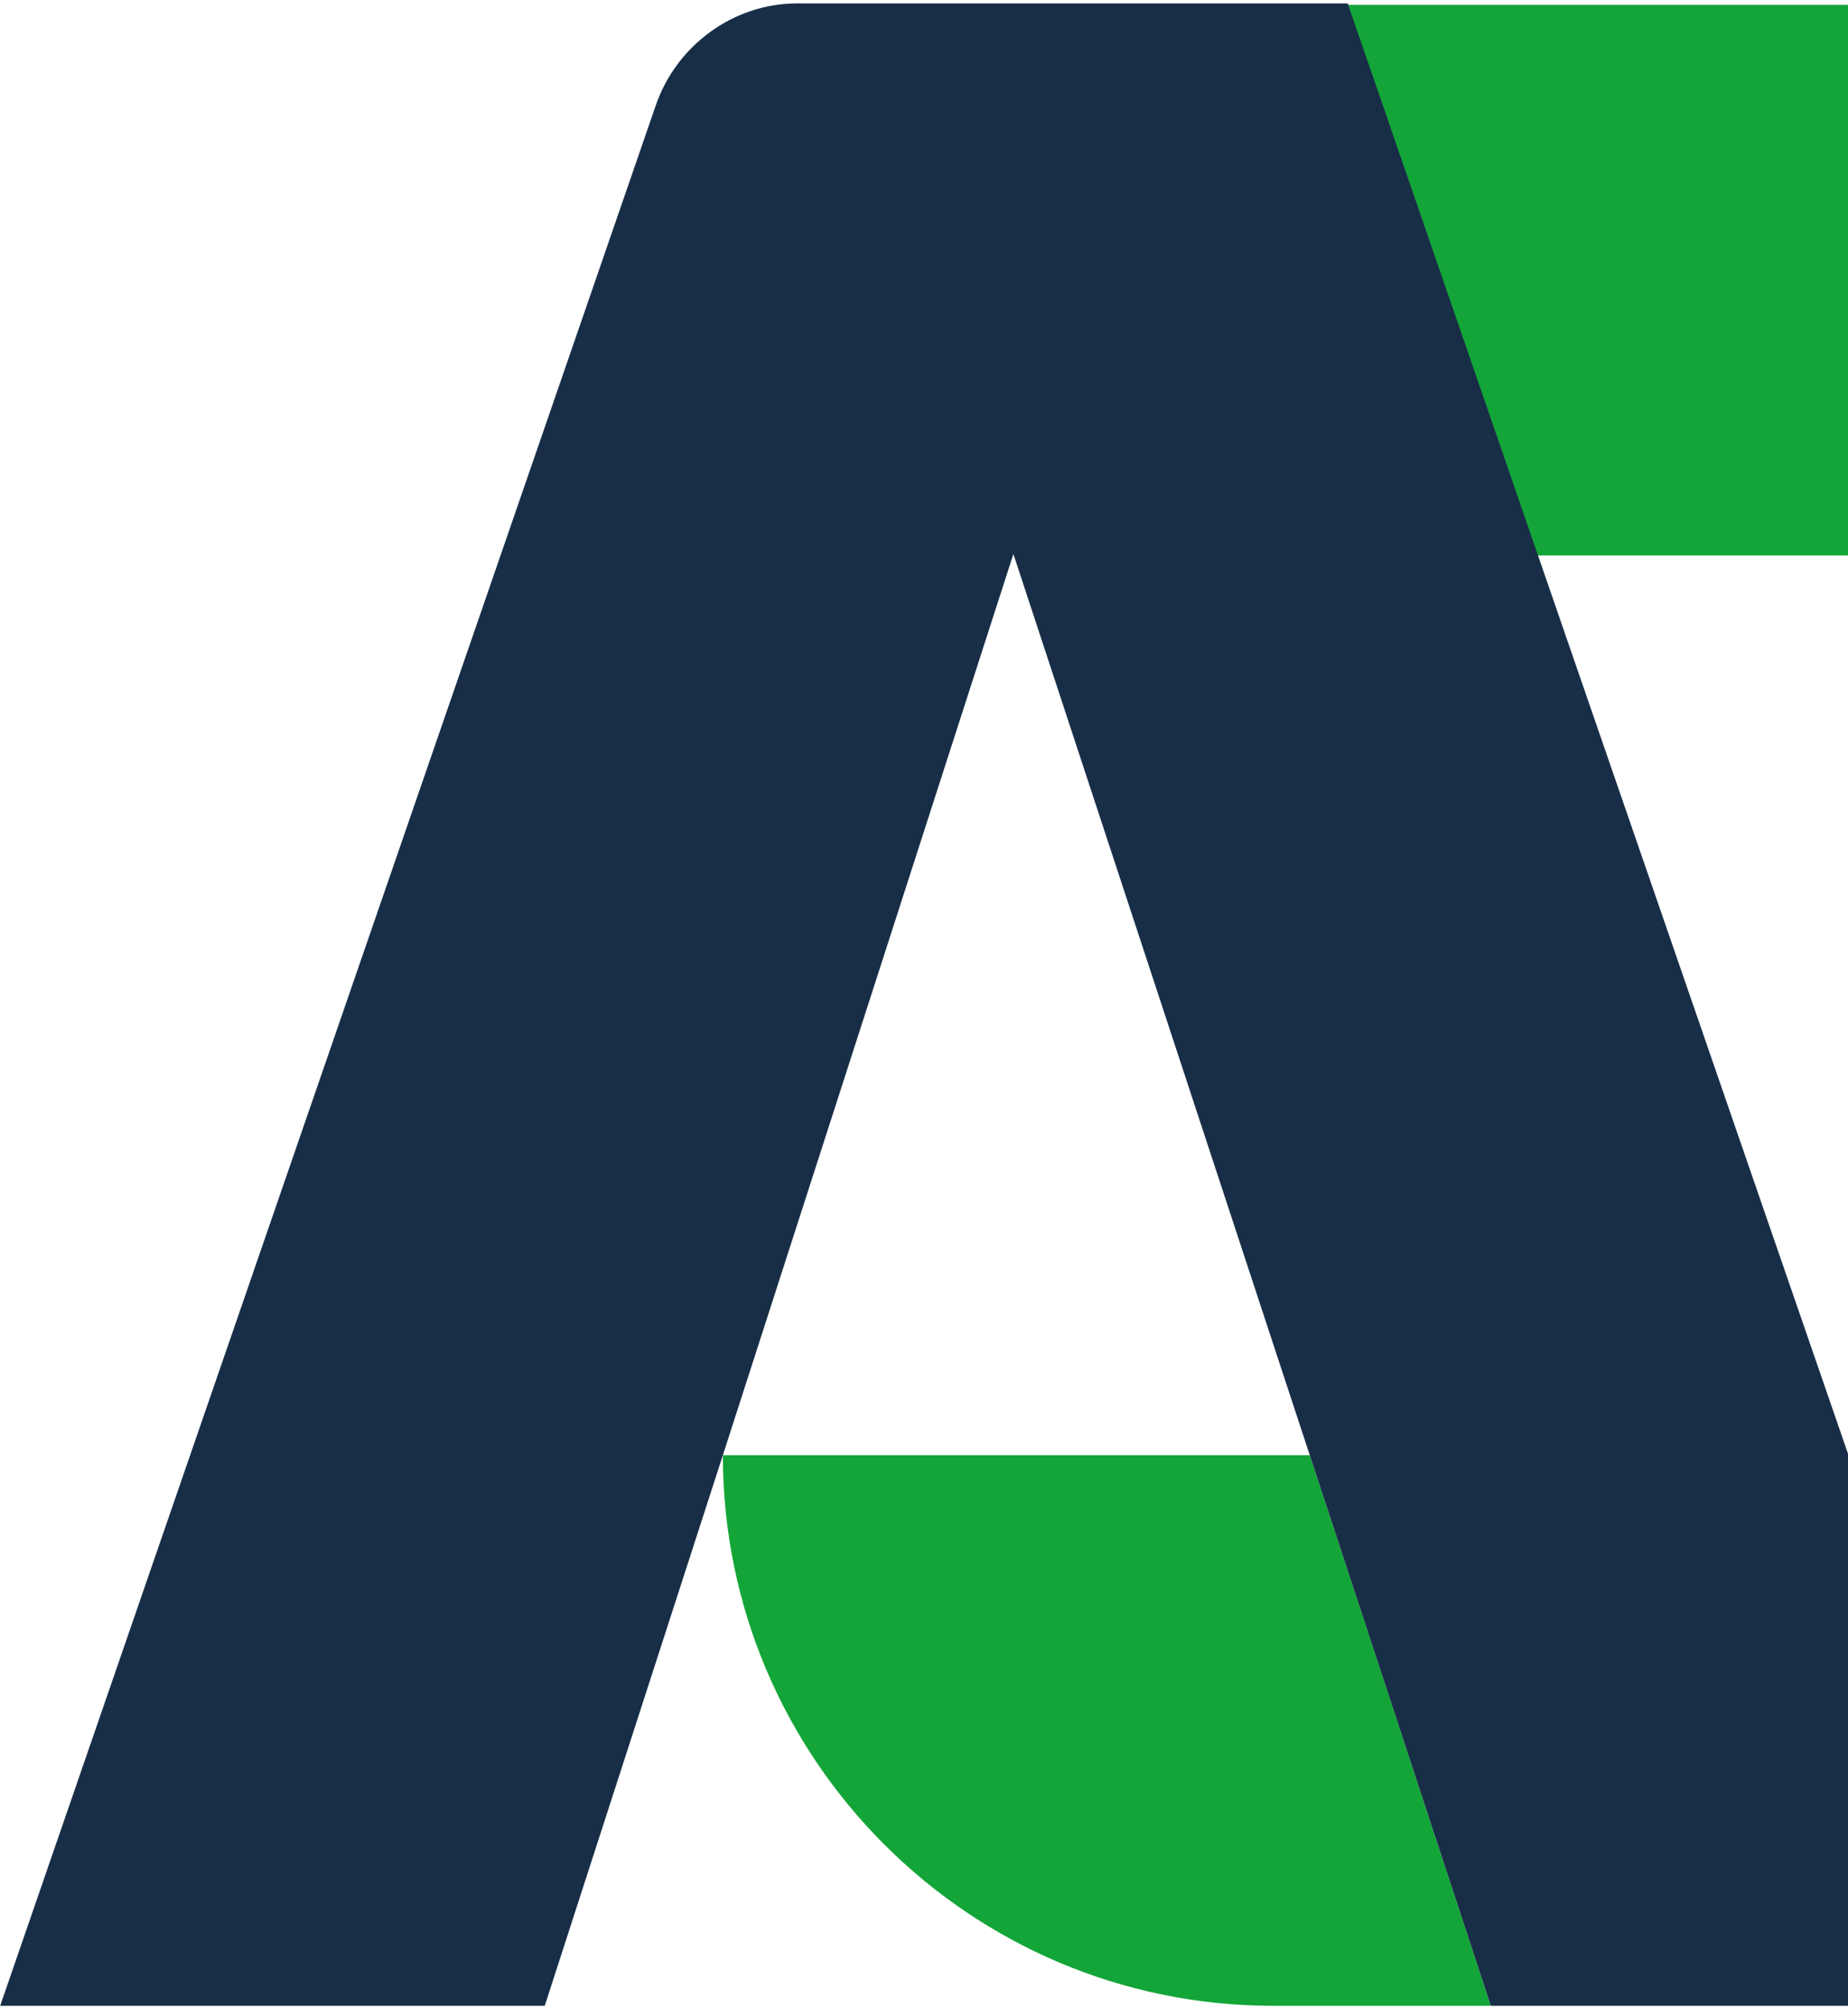
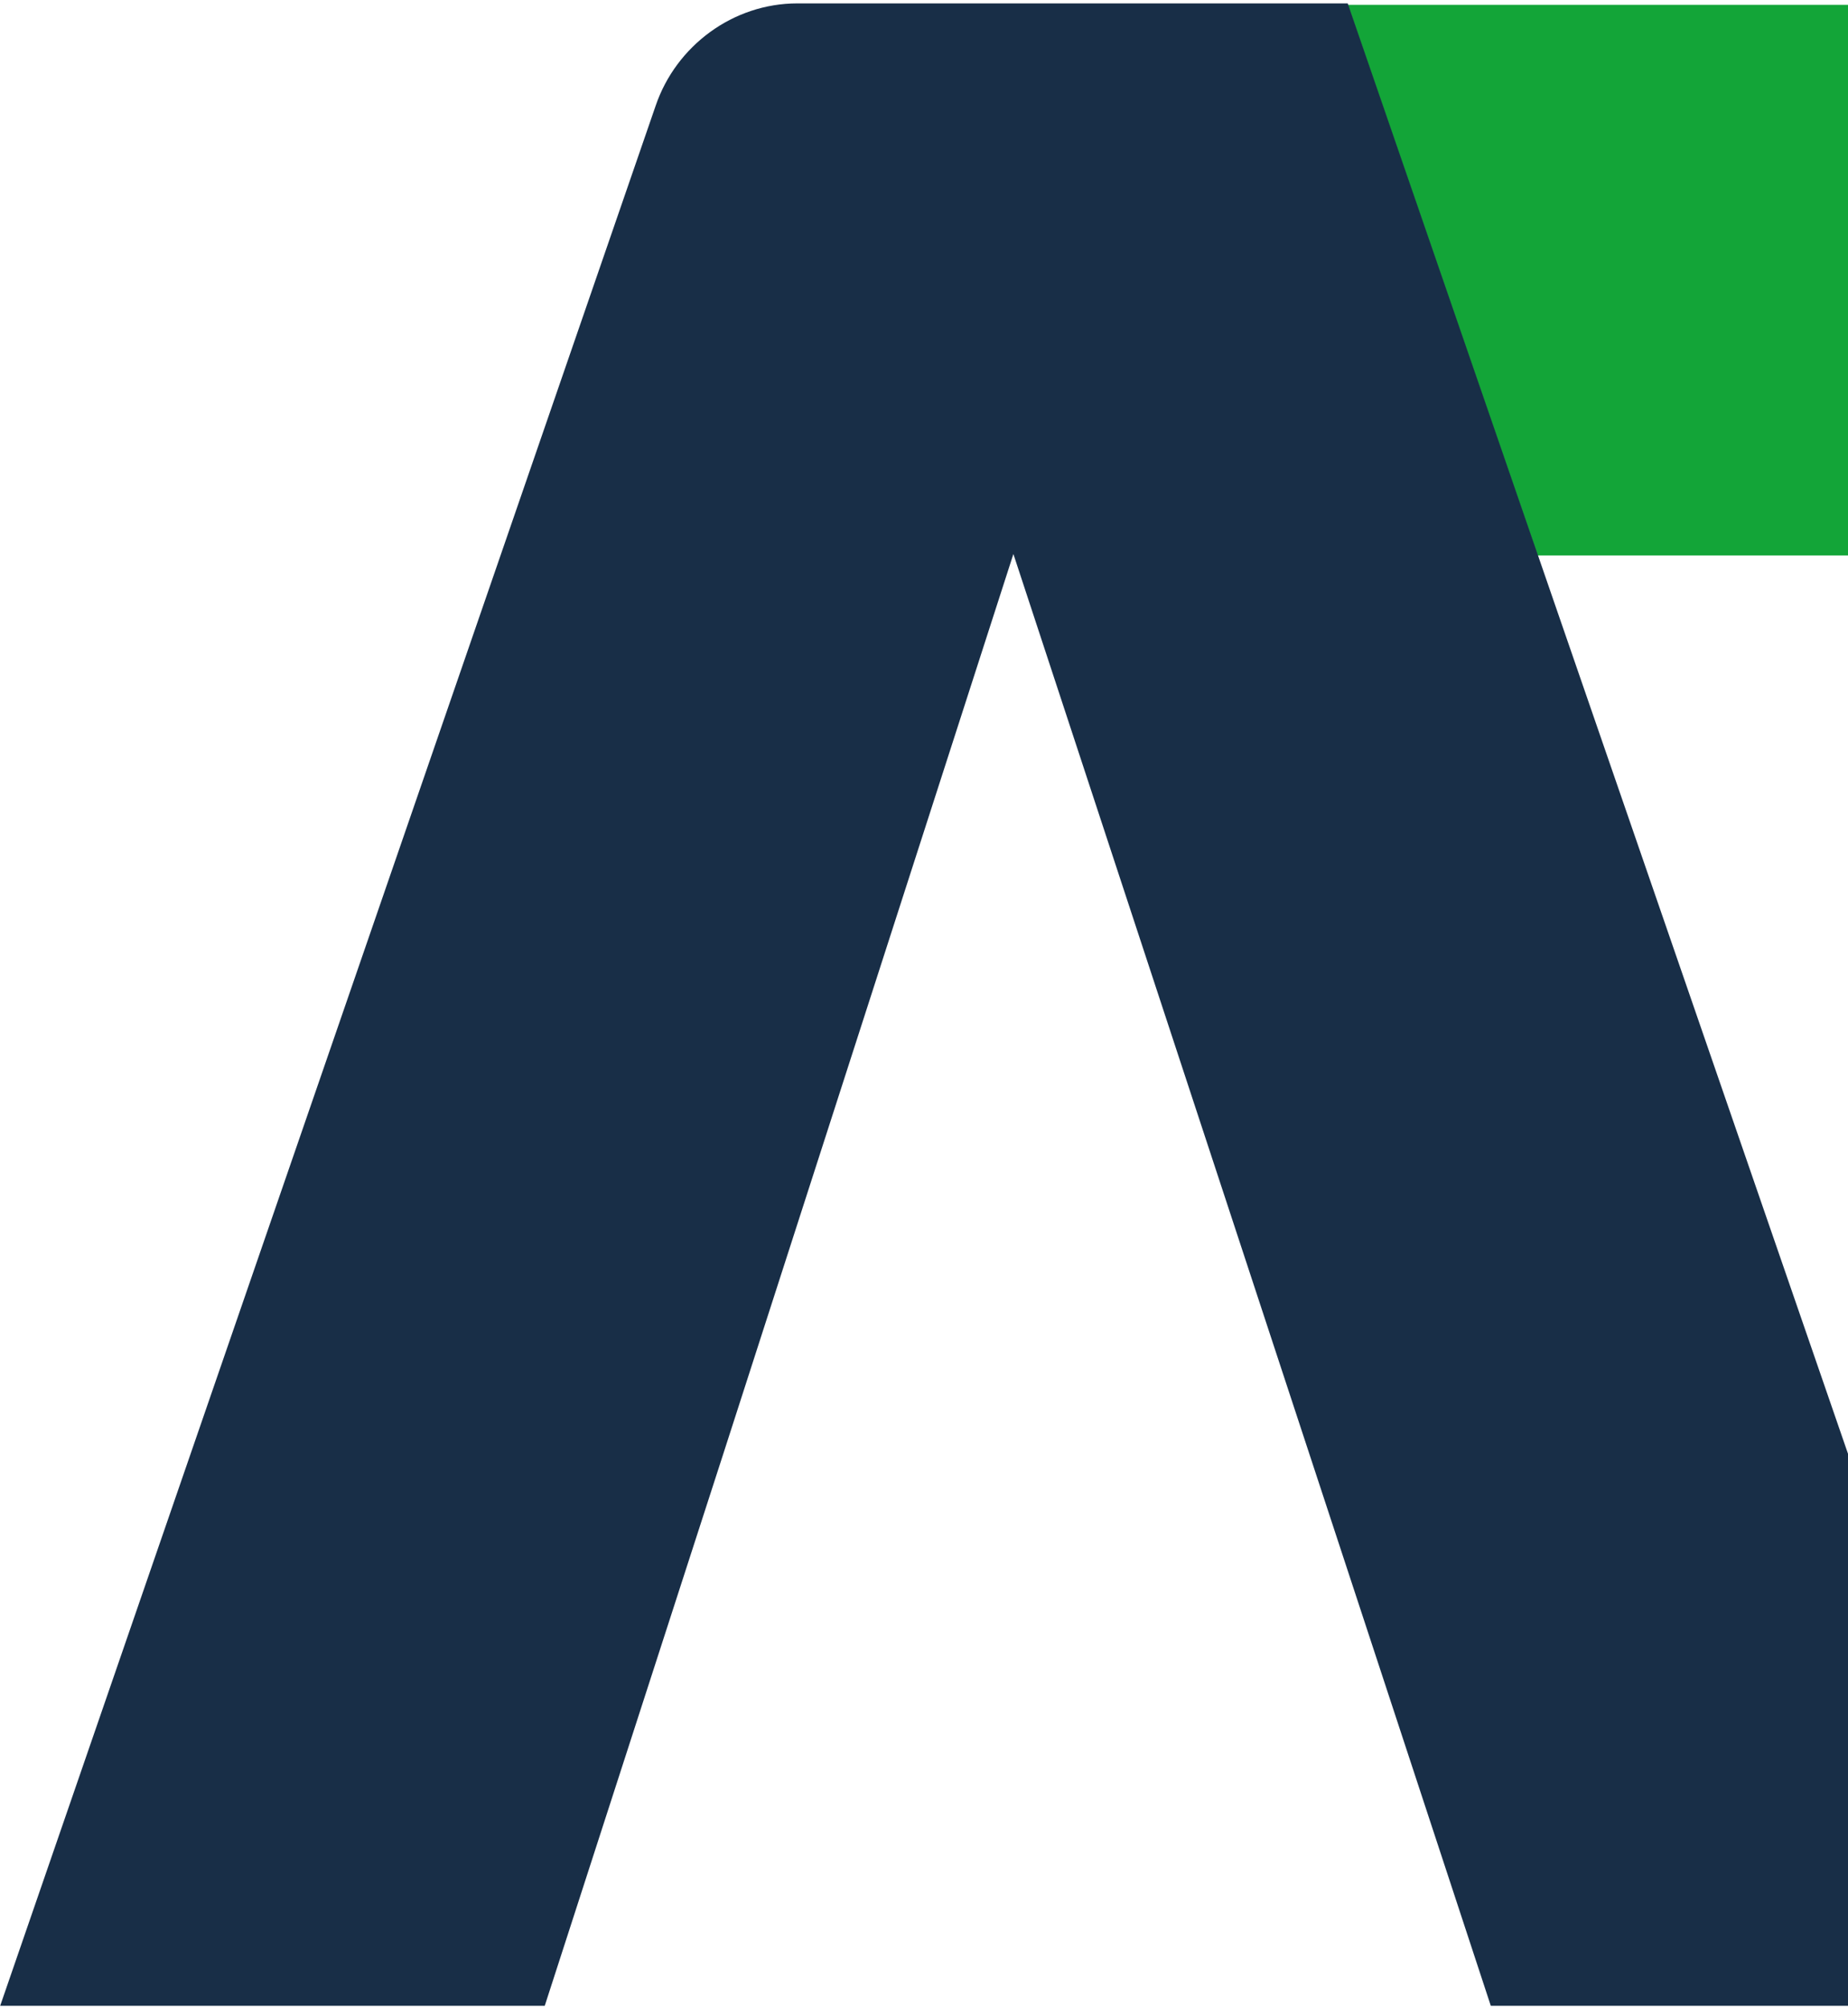
<svg xmlns="http://www.w3.org/2000/svg" width="397px" height="431px" viewBox="0 0 397 430" version="1.1">
  <title>Autoschade Dampten_Beeldmerk_RGB</title>
  <g id="Homepage" stroke="none" stroke-width="1" fill="none" fill-rule="evenodd">
    <g id="Homepage-Desktop" transform="translate(-1043, -1745)" fill-rule="nonzero">
      <g id="Autoschade-Dampten_Beeldmerk_RGB" transform="translate(1043.037, 1745.228)">
        <g id="Group" transform="translate(155.252, 0.314)" fill="#13A538">
-           <path d="M164.974,429.686 L118.242,429.686 C53.005,429.686 4.45708791e-14,376.681 4.45708791e-14,311.444 L126.083,311.444 L164.974,429.686 Z" id="Path" />
          <path d="M457.6,214.843 C457.6,286.353 422.786,349.395 369.154,388.6 C343.435,407.418 313.64,420.591 281.021,426.236 L241.503,311.444 L245.58,311.444 C298.899,311.444 342.181,268.162 342.181,214.843 C342.181,188.184 331.204,164.034 313.953,146.47 C296.389,128.906 272.239,118.242 245.58,118.242 L175.011,118.242 L134.238,-4.45708791e-14 L242.757,-4.45708791e-14 C260.007,-4.45708791e-14 276.63,2.195 292.626,5.959 C328.694,14.427 361.313,31.991 387.659,56.142 C390.168,58.337 392.363,60.532 394.872,62.728 C433.45,101.619 457.6,155.565 457.6,214.843 Z" id="Path" />
        </g>
        <path d="M436.273,426.55 C423.727,429.059 410.868,430 397.695,430 L320.226,430 L281.335,311.758 L217.666,118.242 L155.252,311.758 L116.988,430 L0,430 L140.824,21.955 C145.215,9.096 157.447,0 171.247,0 L289.489,0 L330.263,118.242 L397.068,311.758 L436.273,426.55 Z" id="Path" fill="#182E47" />
      </g>
    </g>
  </g>
</svg>